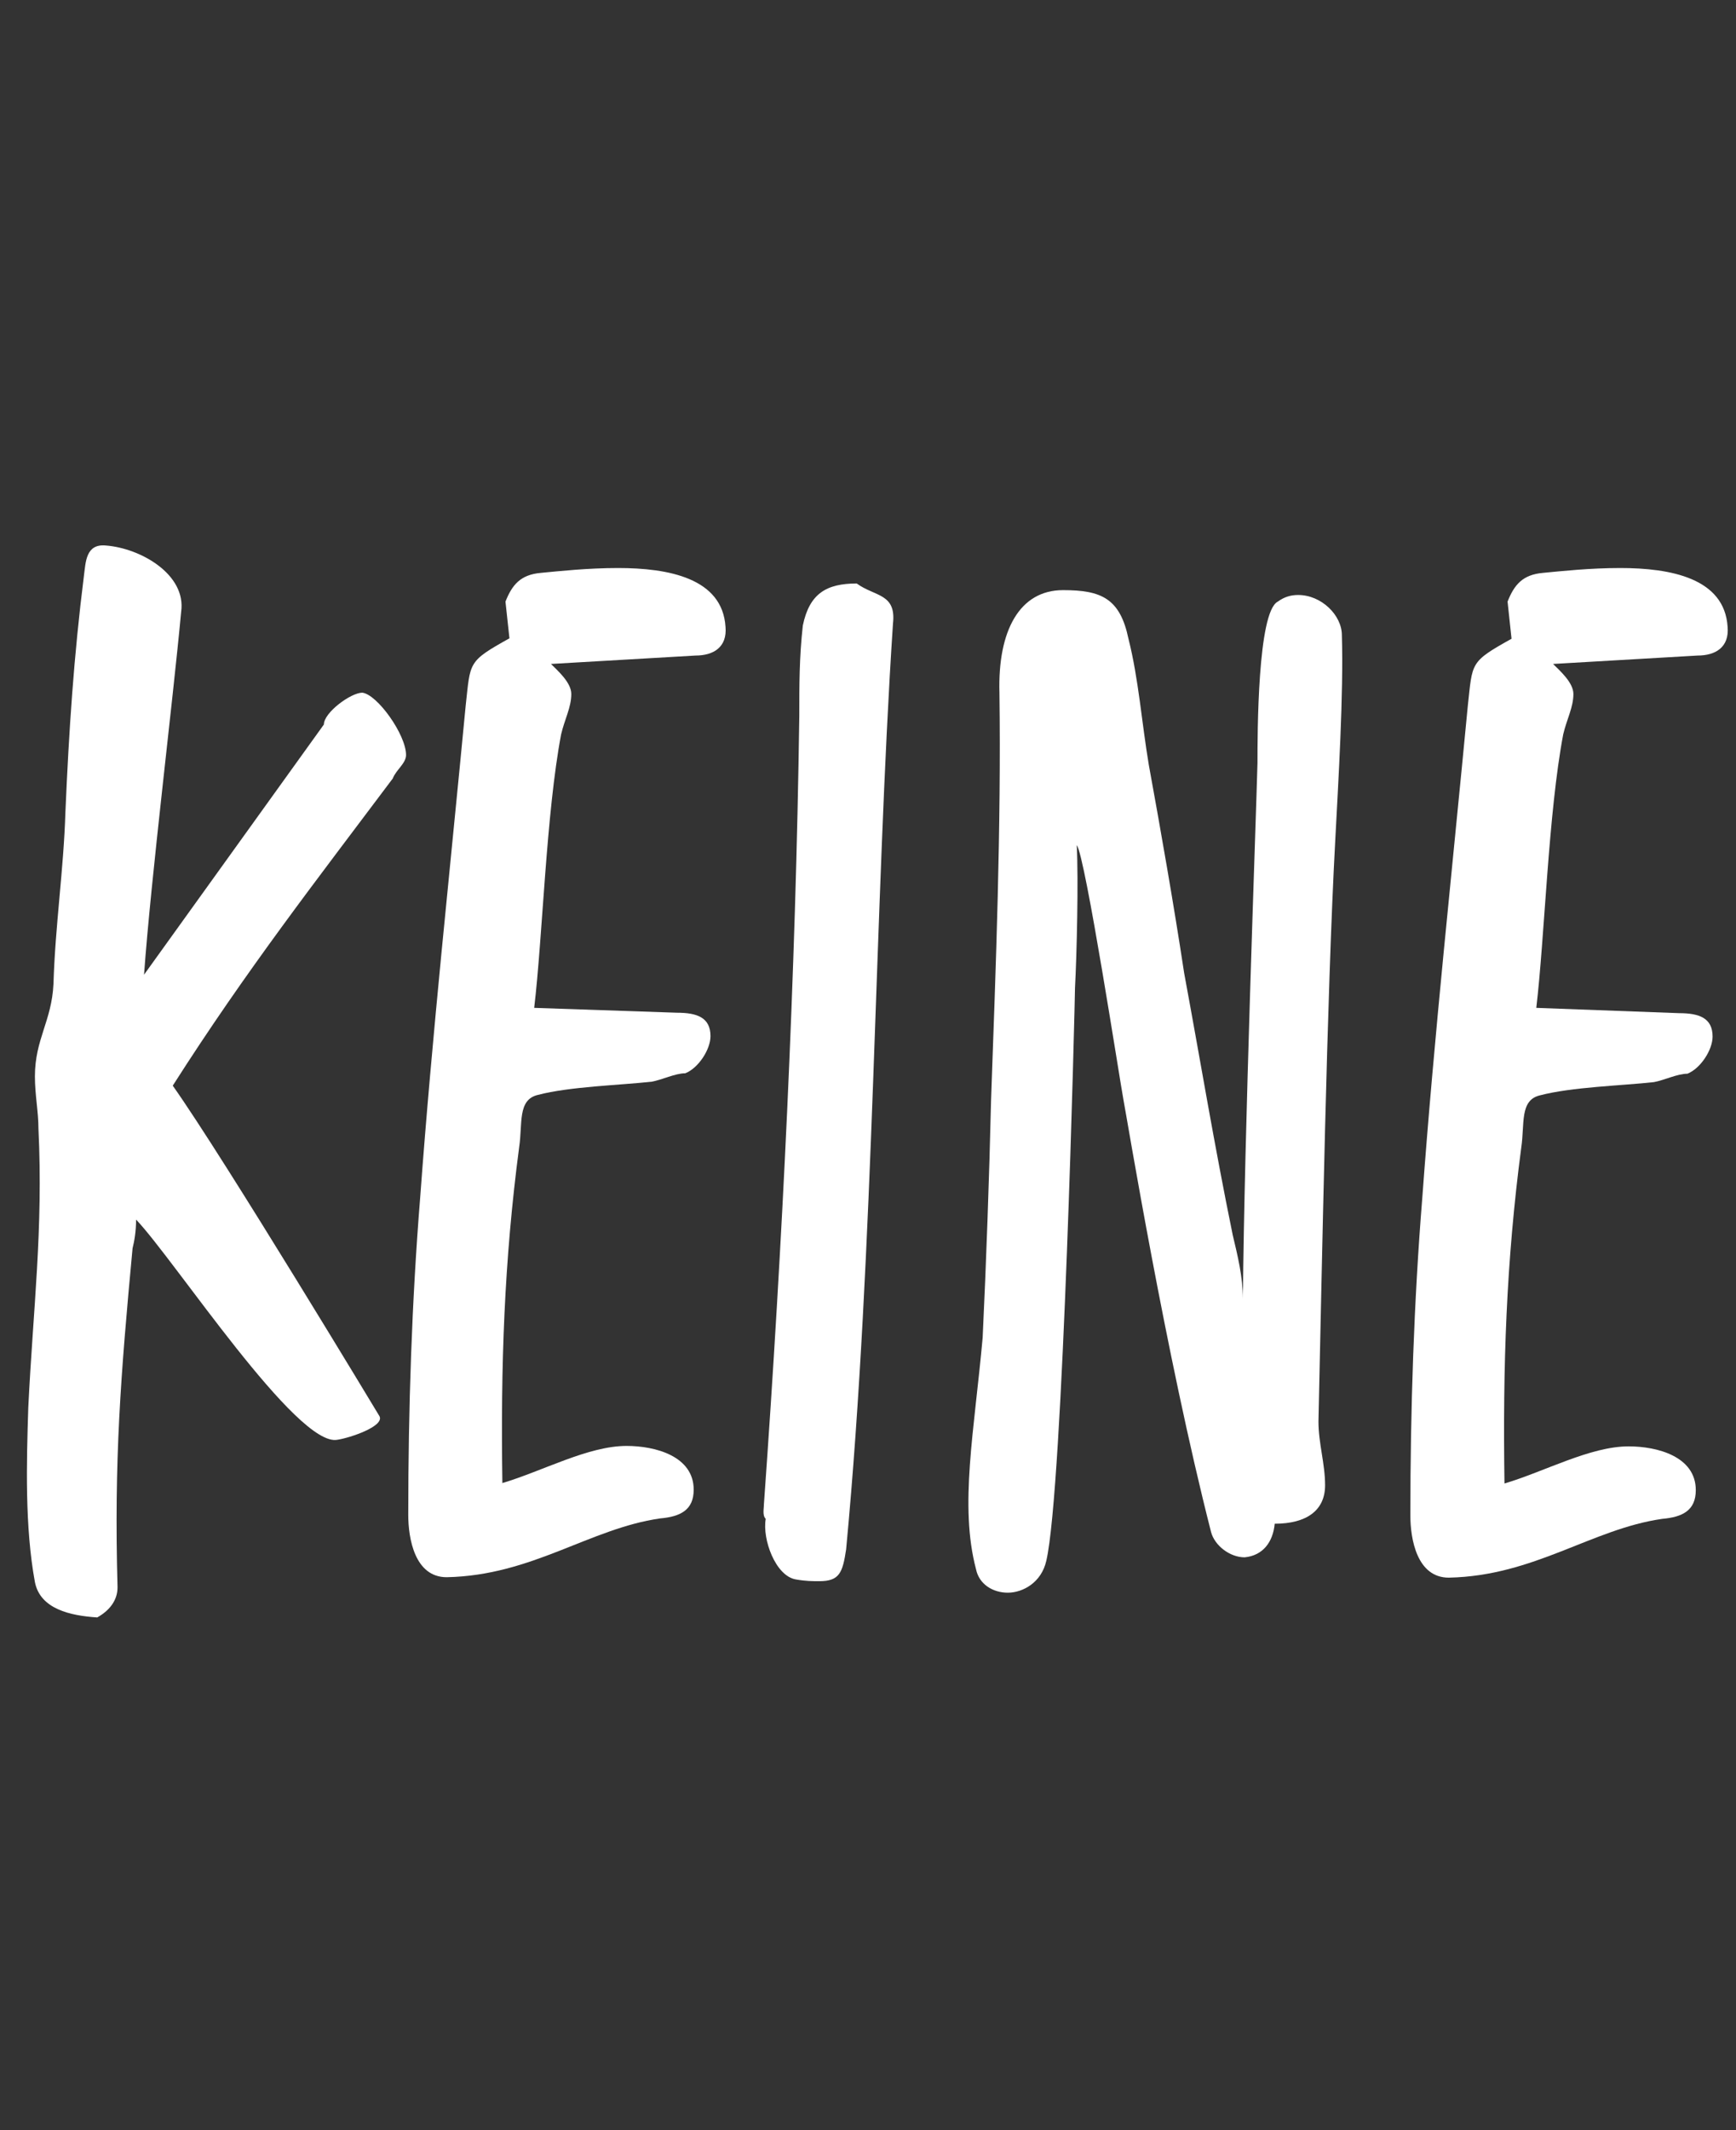
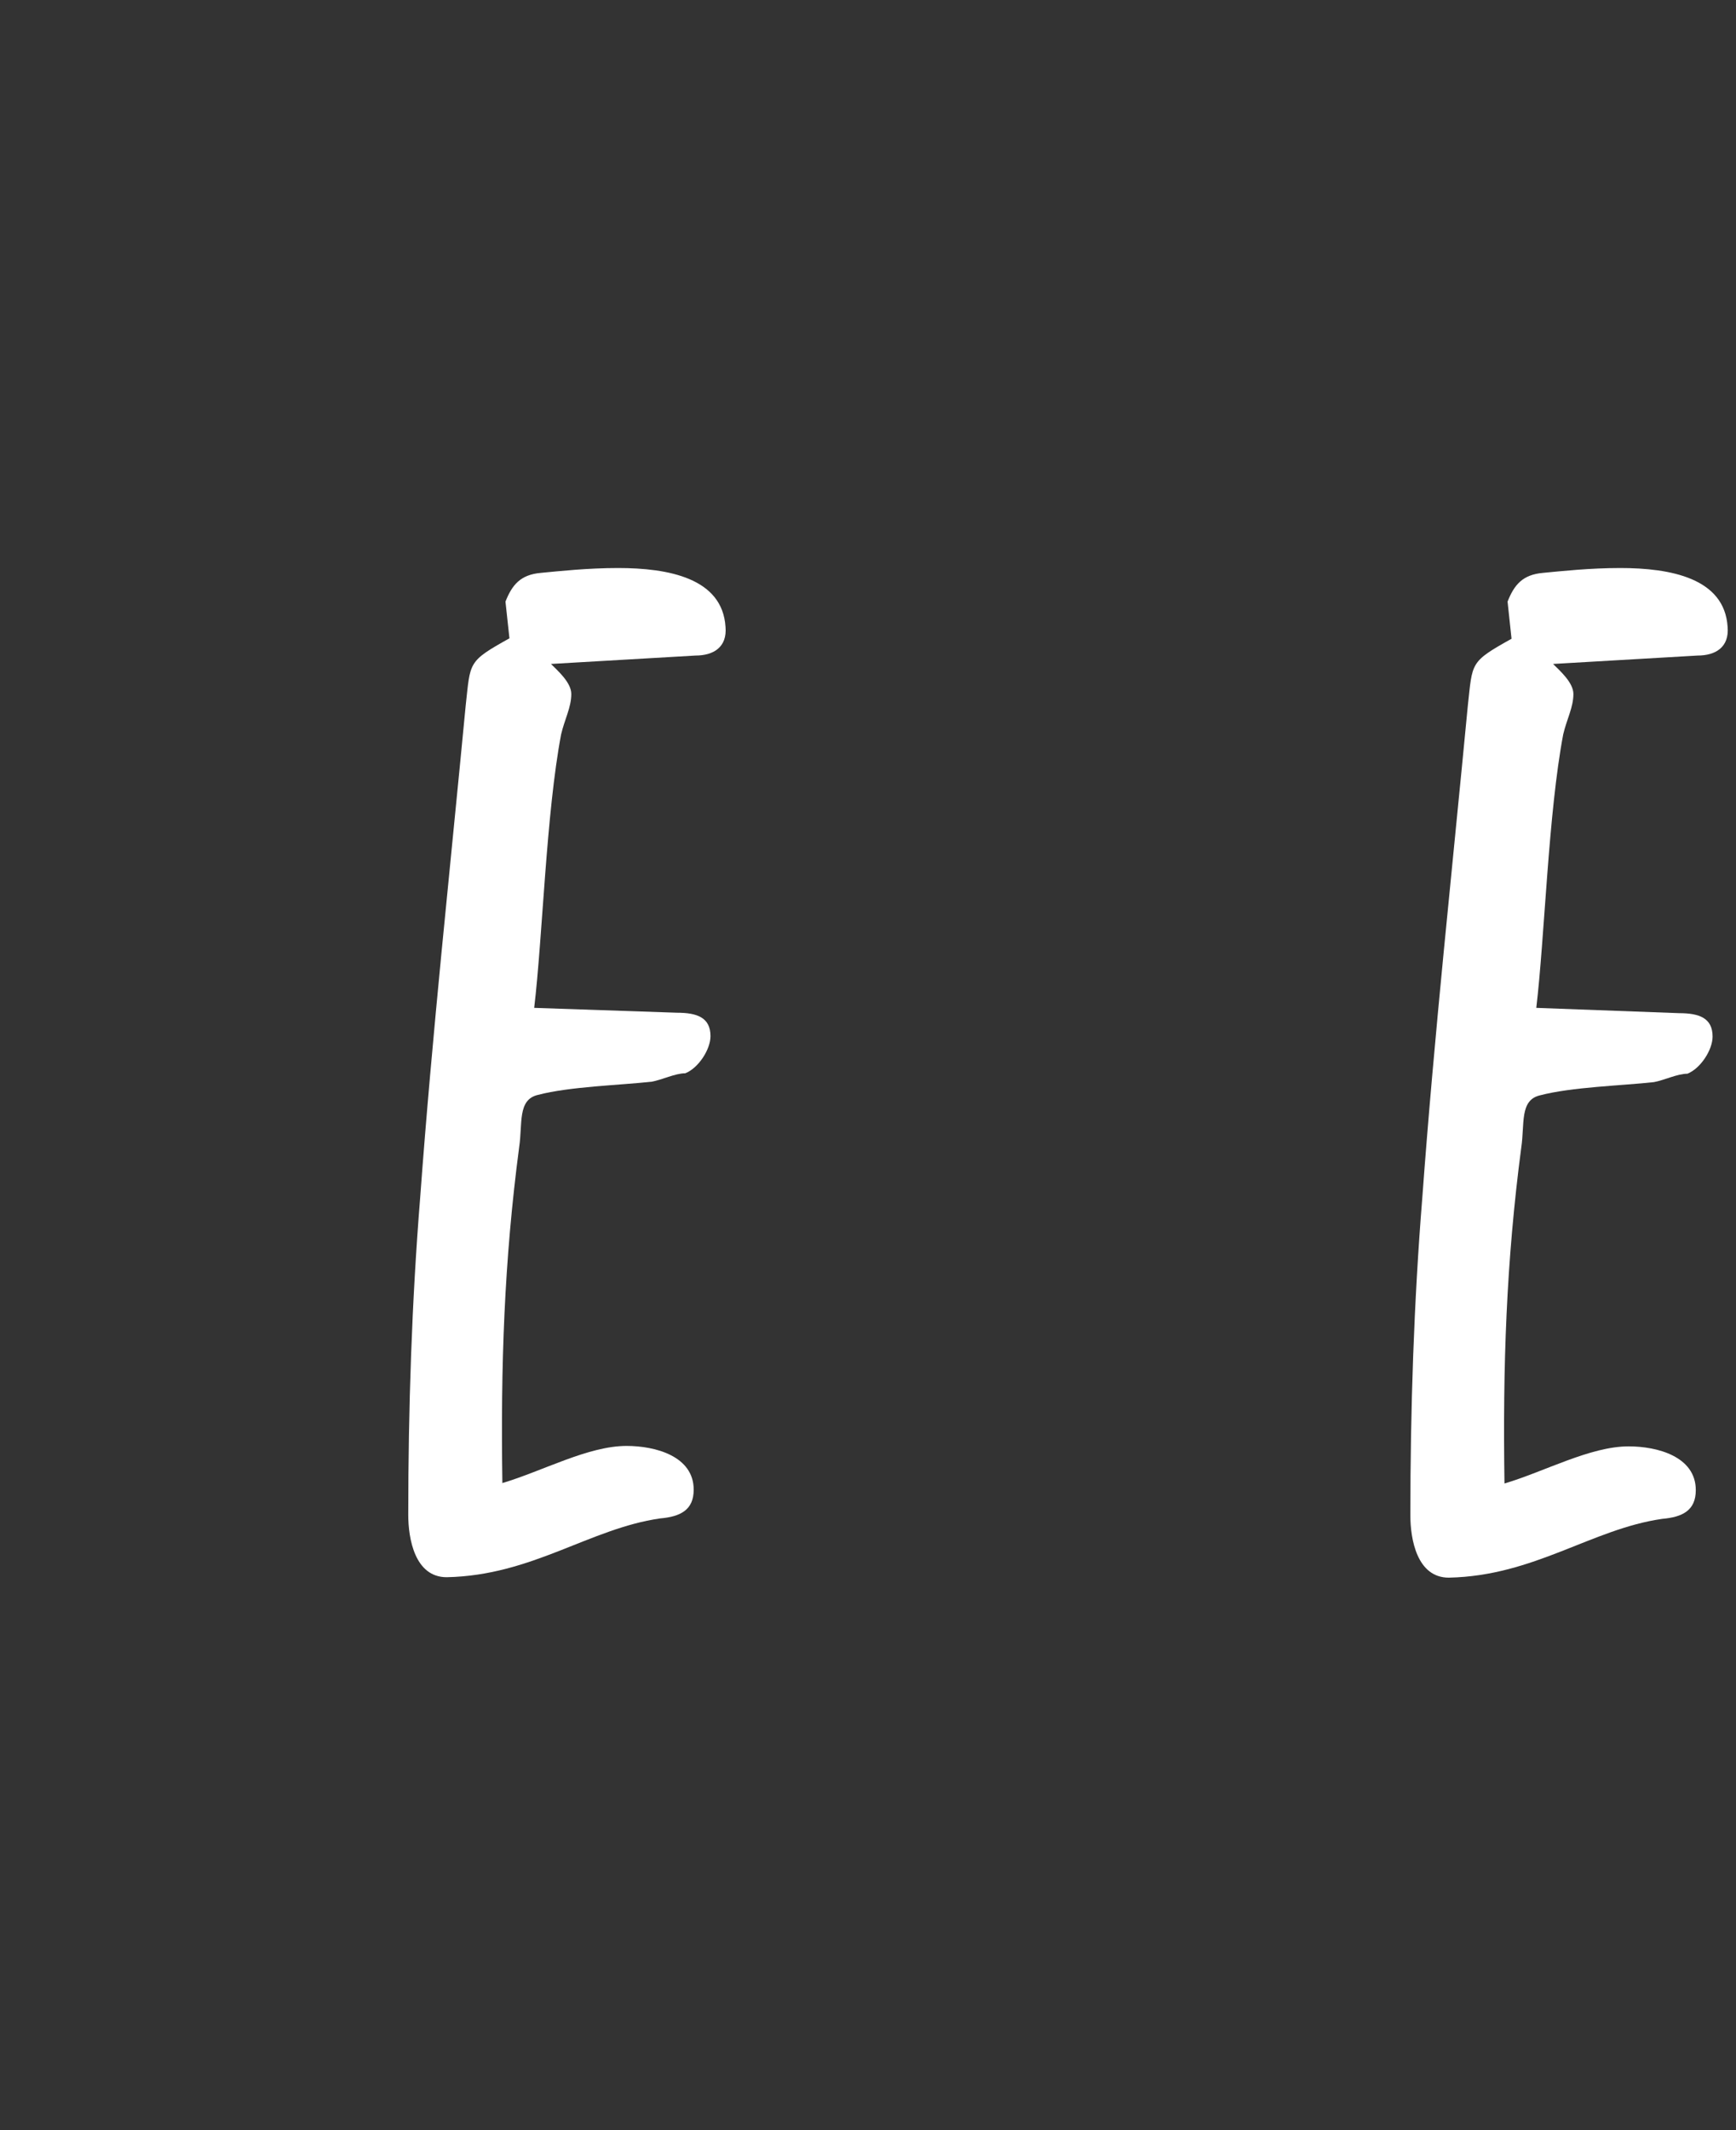
<svg xmlns="http://www.w3.org/2000/svg" id="Ebene1" x="0px" y="0px" viewBox="0 0 39.29 48.19" style="enable-background:new 0 0 39.29 48.19;" xml:space="preserve">
  <rect x="0" y="0" width="39.29" height="48.19" fill="#333333" stroke="none" />
  <g>
-     <path style="fill:#FFFFFF;" d="M8.59,32.04c0.11,0.23-0.68,0.49-0.95,0.53c-0.91,0.19-3.69-4.07-4.56-4.98  c0,0.27-0.04,0.49-0.08,0.65c-0.27,2.89-0.42,4.79-0.34,7.67c0,0.3-0.19,0.53-0.46,0.68c-0.61-0.04-1.29-0.19-1.41-0.8  c-0.23-1.25-0.19-2.7-0.15-3.95c0.11-2.24,0.34-4.03,0.23-6.31c0-0.38-0.08-0.76-0.08-1.18c0-0.84,0.38-1.25,0.42-2.09  c0.04-1.33,0.23-2.58,0.27-3.88c0.08-1.86,0.19-3.53,0.42-5.36c0.04-0.3,0.04-0.72,0.49-0.68C3.19,12.4,4.22,13,4.1,13.84  c-0.19,2.05-0.68,6-0.84,8.21l4.07-5.66c0-0.27,0.61-0.72,0.87-0.72c0.34,0.04,0.99,0.95,0.99,1.41c0,0.19-0.23,0.34-0.3,0.53  c-1.71,2.28-3.31,4.33-4.98,6.95C5.09,26.23,8.59,32.04,8.59,32.04z" />
    <path style="fill:#FFFFFF;" d="M11.44,13.61c0.15-0.38,0.34-0.61,0.8-0.65c0.42-0.04,1.06-0.11,1.75-0.11  c1.14,0,2.36,0.23,2.43,1.33c0.04,0.46-0.27,0.65-0.68,0.65l-3.27,0.19c0.15,0.15,0.46,0.42,0.46,0.68c0,0.3-0.15,0.57-0.23,0.91  c-0.34,1.79-0.42,4.6-0.61,6.19l3.23,0.11c0.46,0,0.76,0.11,0.76,0.53c0,0.3-0.27,0.72-0.57,0.84c-0.23,0-0.53,0.15-0.76,0.19  c-0.72,0.08-1.86,0.11-2.58,0.3c-0.46,0.11-0.34,0.65-0.42,1.18c-0.34,2.58-0.42,4.94-0.38,7.6c0.91-0.27,1.94-0.84,2.81-0.84  c0.65,0,1.52,0.23,1.52,0.99c0,0.46-0.3,0.61-0.76,0.65c-1.6,0.23-2.89,1.29-4.83,1.33c-0.72,0-0.87-0.87-0.87-1.41  c0-2.39,0.08-4.83,0.27-7.18c0.27-3.69,0.68-7.45,1.03-11.13c0.11-0.99,0.04-0.99,0.99-1.52L11.44,13.61z" />
-     <path style="fill:#FFFFFF;" d="M20.21,14.11c-0.42,6.38-0.42,14.17-1.06,20.94c-0.08,0.53-0.15,0.72-0.61,0.72  c-0.15,0-0.3,0-0.53-0.04c-0.46-0.08-0.76-0.91-0.68-1.37c-0.08-0.08-0.04-0.23-0.04-0.34c0.42-5.85,0.72-12.04,0.8-17.82  c0-0.72,0-1.33,0.08-2.05c0.15-0.72,0.53-0.95,1.22-0.95C19.8,13.5,20.29,13.42,20.21,14.11z" />
-     <path style="fill:#FFFFFF;" d="M28.46,17.26c0-0.65,0-3.42,0.46-3.65c0.15-0.11,0.3-0.15,0.46-0.15c0.53,0,0.99,0.46,0.99,0.91  c0.04,1.33-0.08,3.31-0.15,4.64c-0.19,3.5-0.3,9.61-0.38,13.15c0,0.49,0.15,0.95,0.15,1.44c0,0.57-0.42,0.87-1.14,0.87  c-0.04,0.42-0.27,0.72-0.68,0.76c-0.34,0-0.68-0.27-0.76-0.57c-1.03-4.03-1.9-9.35-1.98-9.76c-0.08-0.42-0.87-5.55-1.06-5.78  c0.04,0.8,0,2.47-0.04,3.23c0,0.23-0.27,11.36-0.65,12.96c-0.11,0.49-0.53,0.72-0.87,0.72c-0.34,0-0.65-0.19-0.72-0.53  c-0.38-1.44-0.04-3.12,0.15-5.24c0.08-1.67,0.15-3.65,0.19-5.36c0.11-3.08,0.23-6.16,0.19-9.23c-0.04-1.41,0.46-2.32,1.44-2.32  c0.87,0,1.29,0.19,1.48,1.1c0.23,0.91,0.3,1.9,0.46,2.85c0.27,1.48,0.57,3.19,0.8,4.71c0.38,2.05,0.68,3.88,1.1,5.93  c0.11,0.46,0.23,0.95,0.23,1.44C28.16,25.73,28.42,18.74,28.46,17.26z" />
    <path style="fill:#FFFFFF;" d="M34.12,13.61c0.15-0.38,0.34-0.61,0.8-0.65c0.42-0.04,1.06-0.11,1.75-0.11  c1.14,0,2.36,0.23,2.43,1.33c0.04,0.46-0.27,0.65-0.68,0.65l-3.27,0.19c0.15,0.15,0.46,0.42,0.46,0.68c0,0.3-0.15,0.57-0.23,0.91  c-0.34,1.79-0.42,4.6-0.61,6.19L38,22.92c0.46,0,0.76,0.11,0.76,0.53c0,0.3-0.27,0.72-0.57,0.84c-0.23,0-0.53,0.15-0.76,0.19  c-0.72,0.08-1.86,0.11-2.58,0.3c-0.46,0.11-0.34,0.65-0.42,1.18c-0.34,2.58-0.42,4.94-0.38,7.6c0.91-0.27,1.94-0.84,2.81-0.84  c0.65,0,1.52,0.23,1.52,0.99c0,0.46-0.3,0.61-0.76,0.65c-1.6,0.23-2.89,1.29-4.83,1.33c-0.72,0-0.87-0.87-0.87-1.41  c0-2.39,0.08-4.83,0.27-7.18c0.27-3.69,0.68-7.45,1.03-11.13c0.11-0.99,0.04-0.99,0.99-1.52L34.12,13.61z" />
  </g>
</svg>